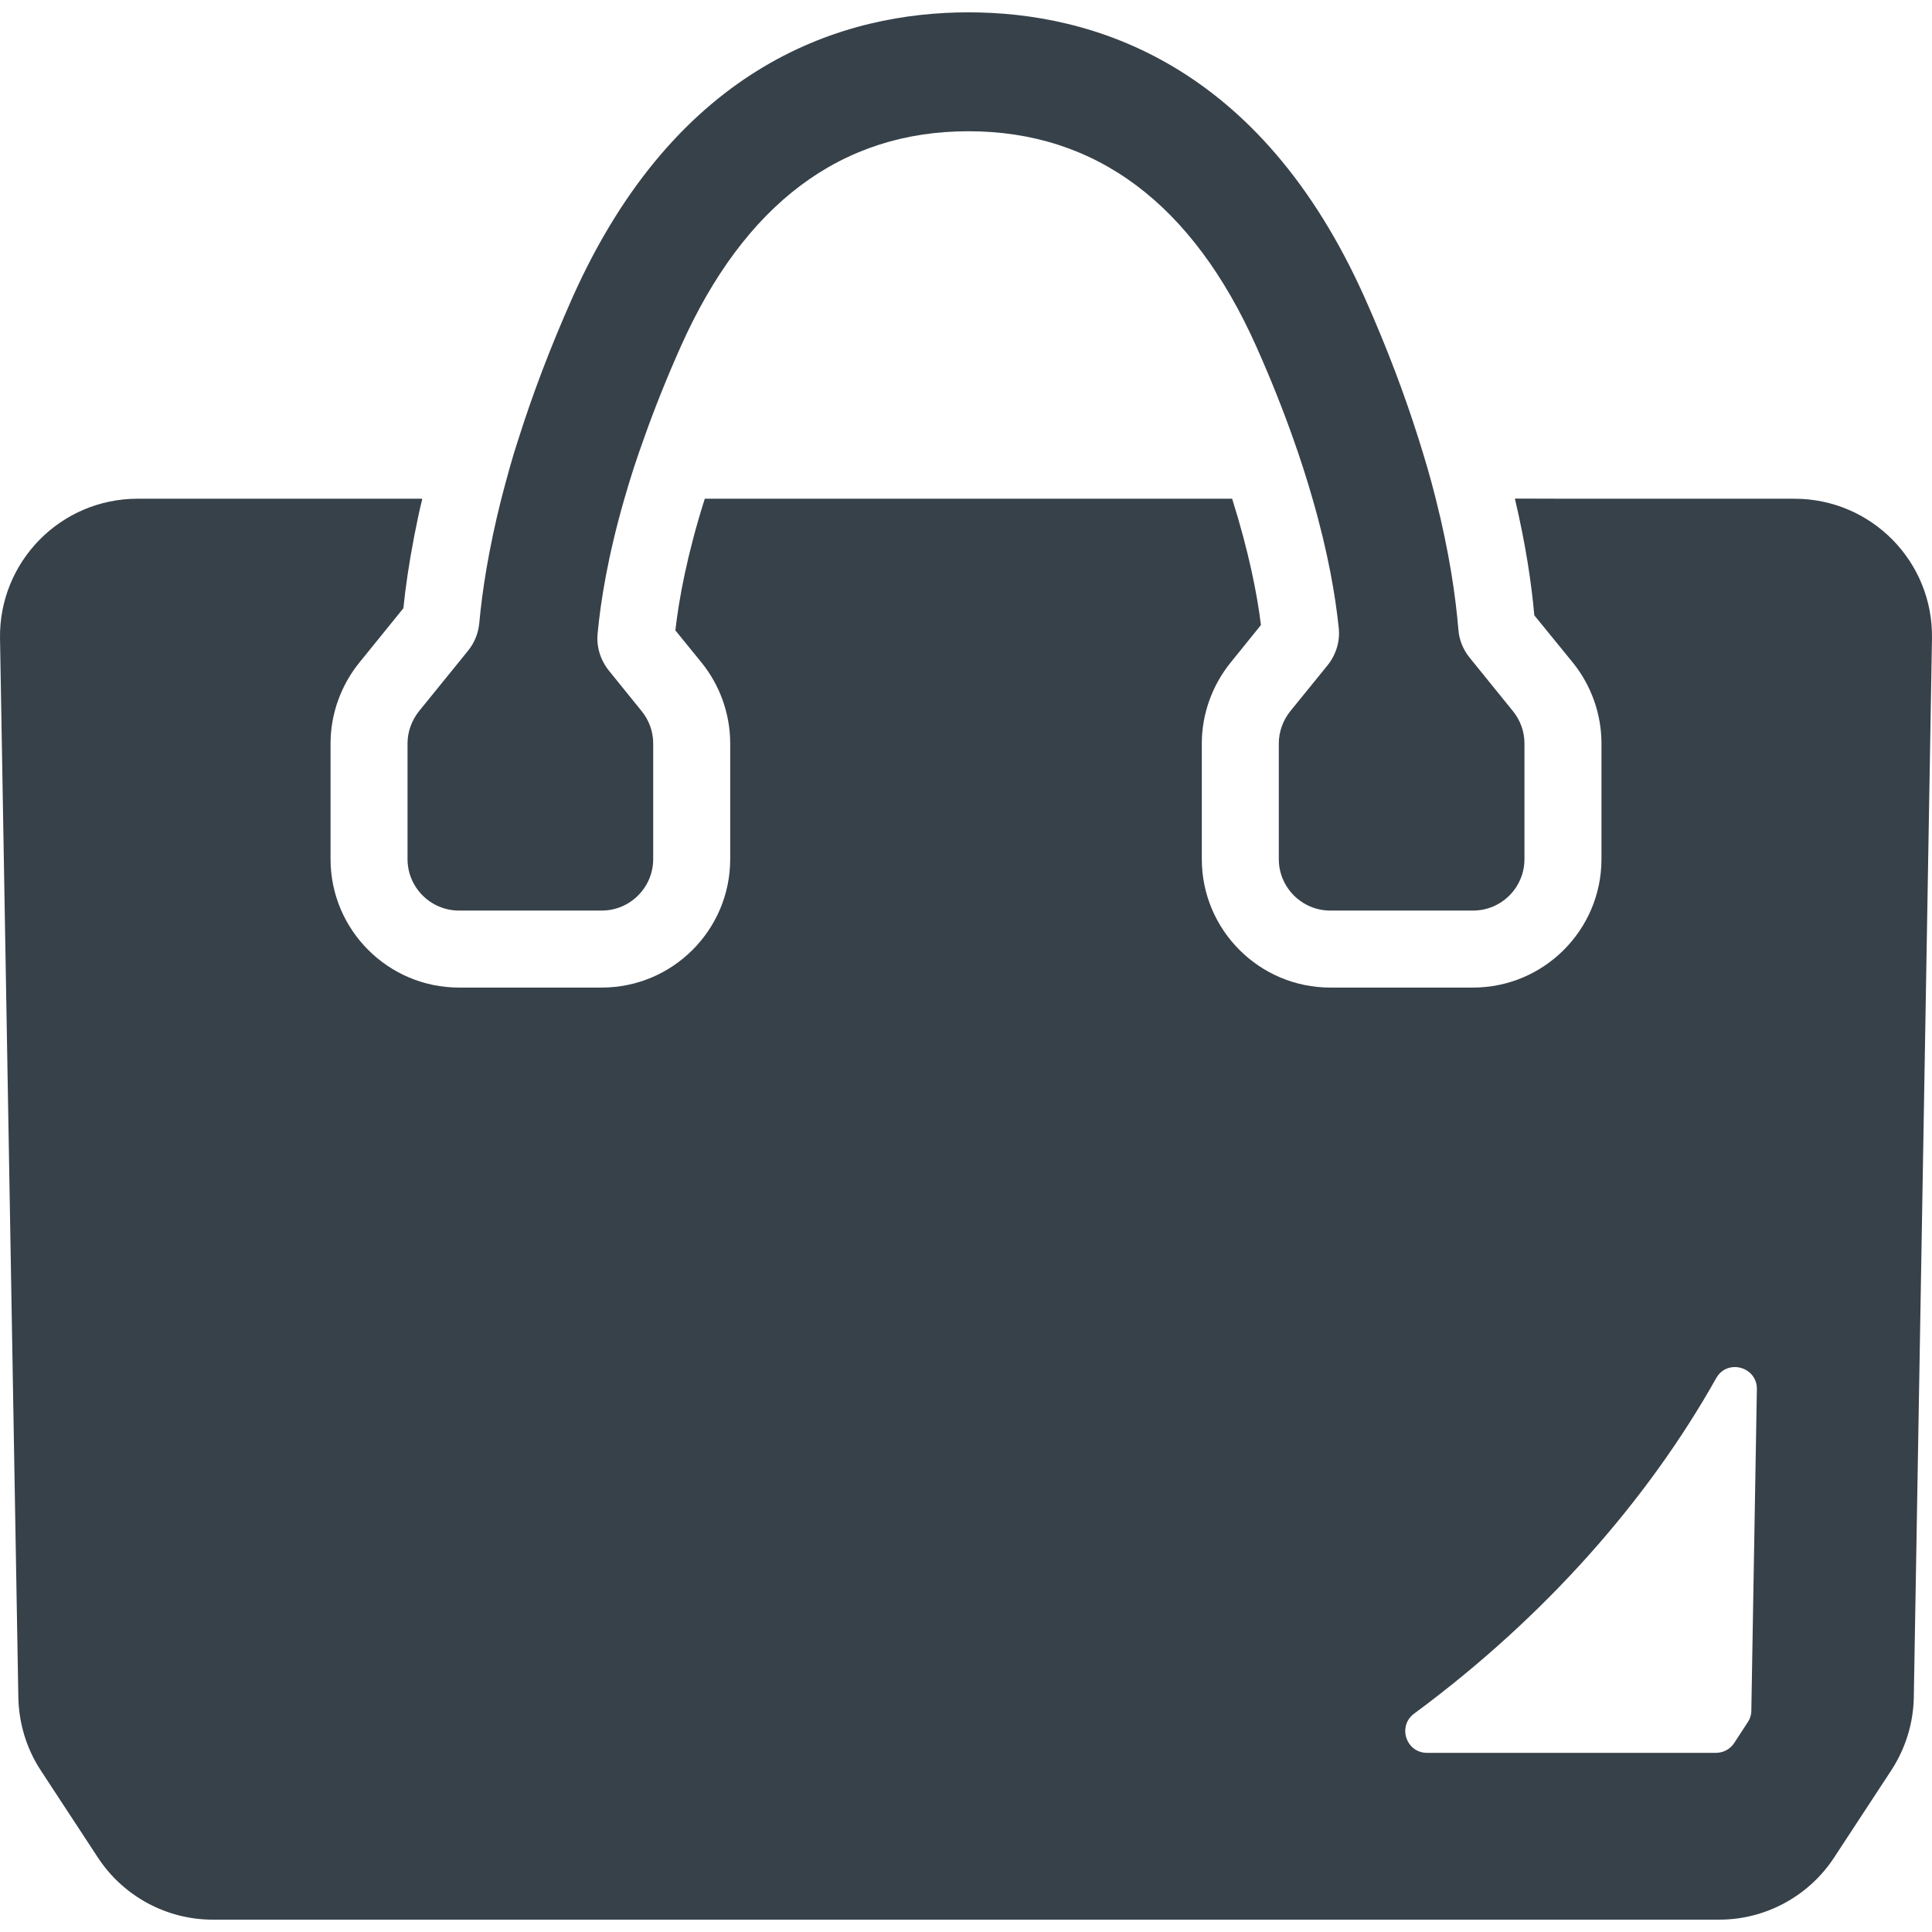
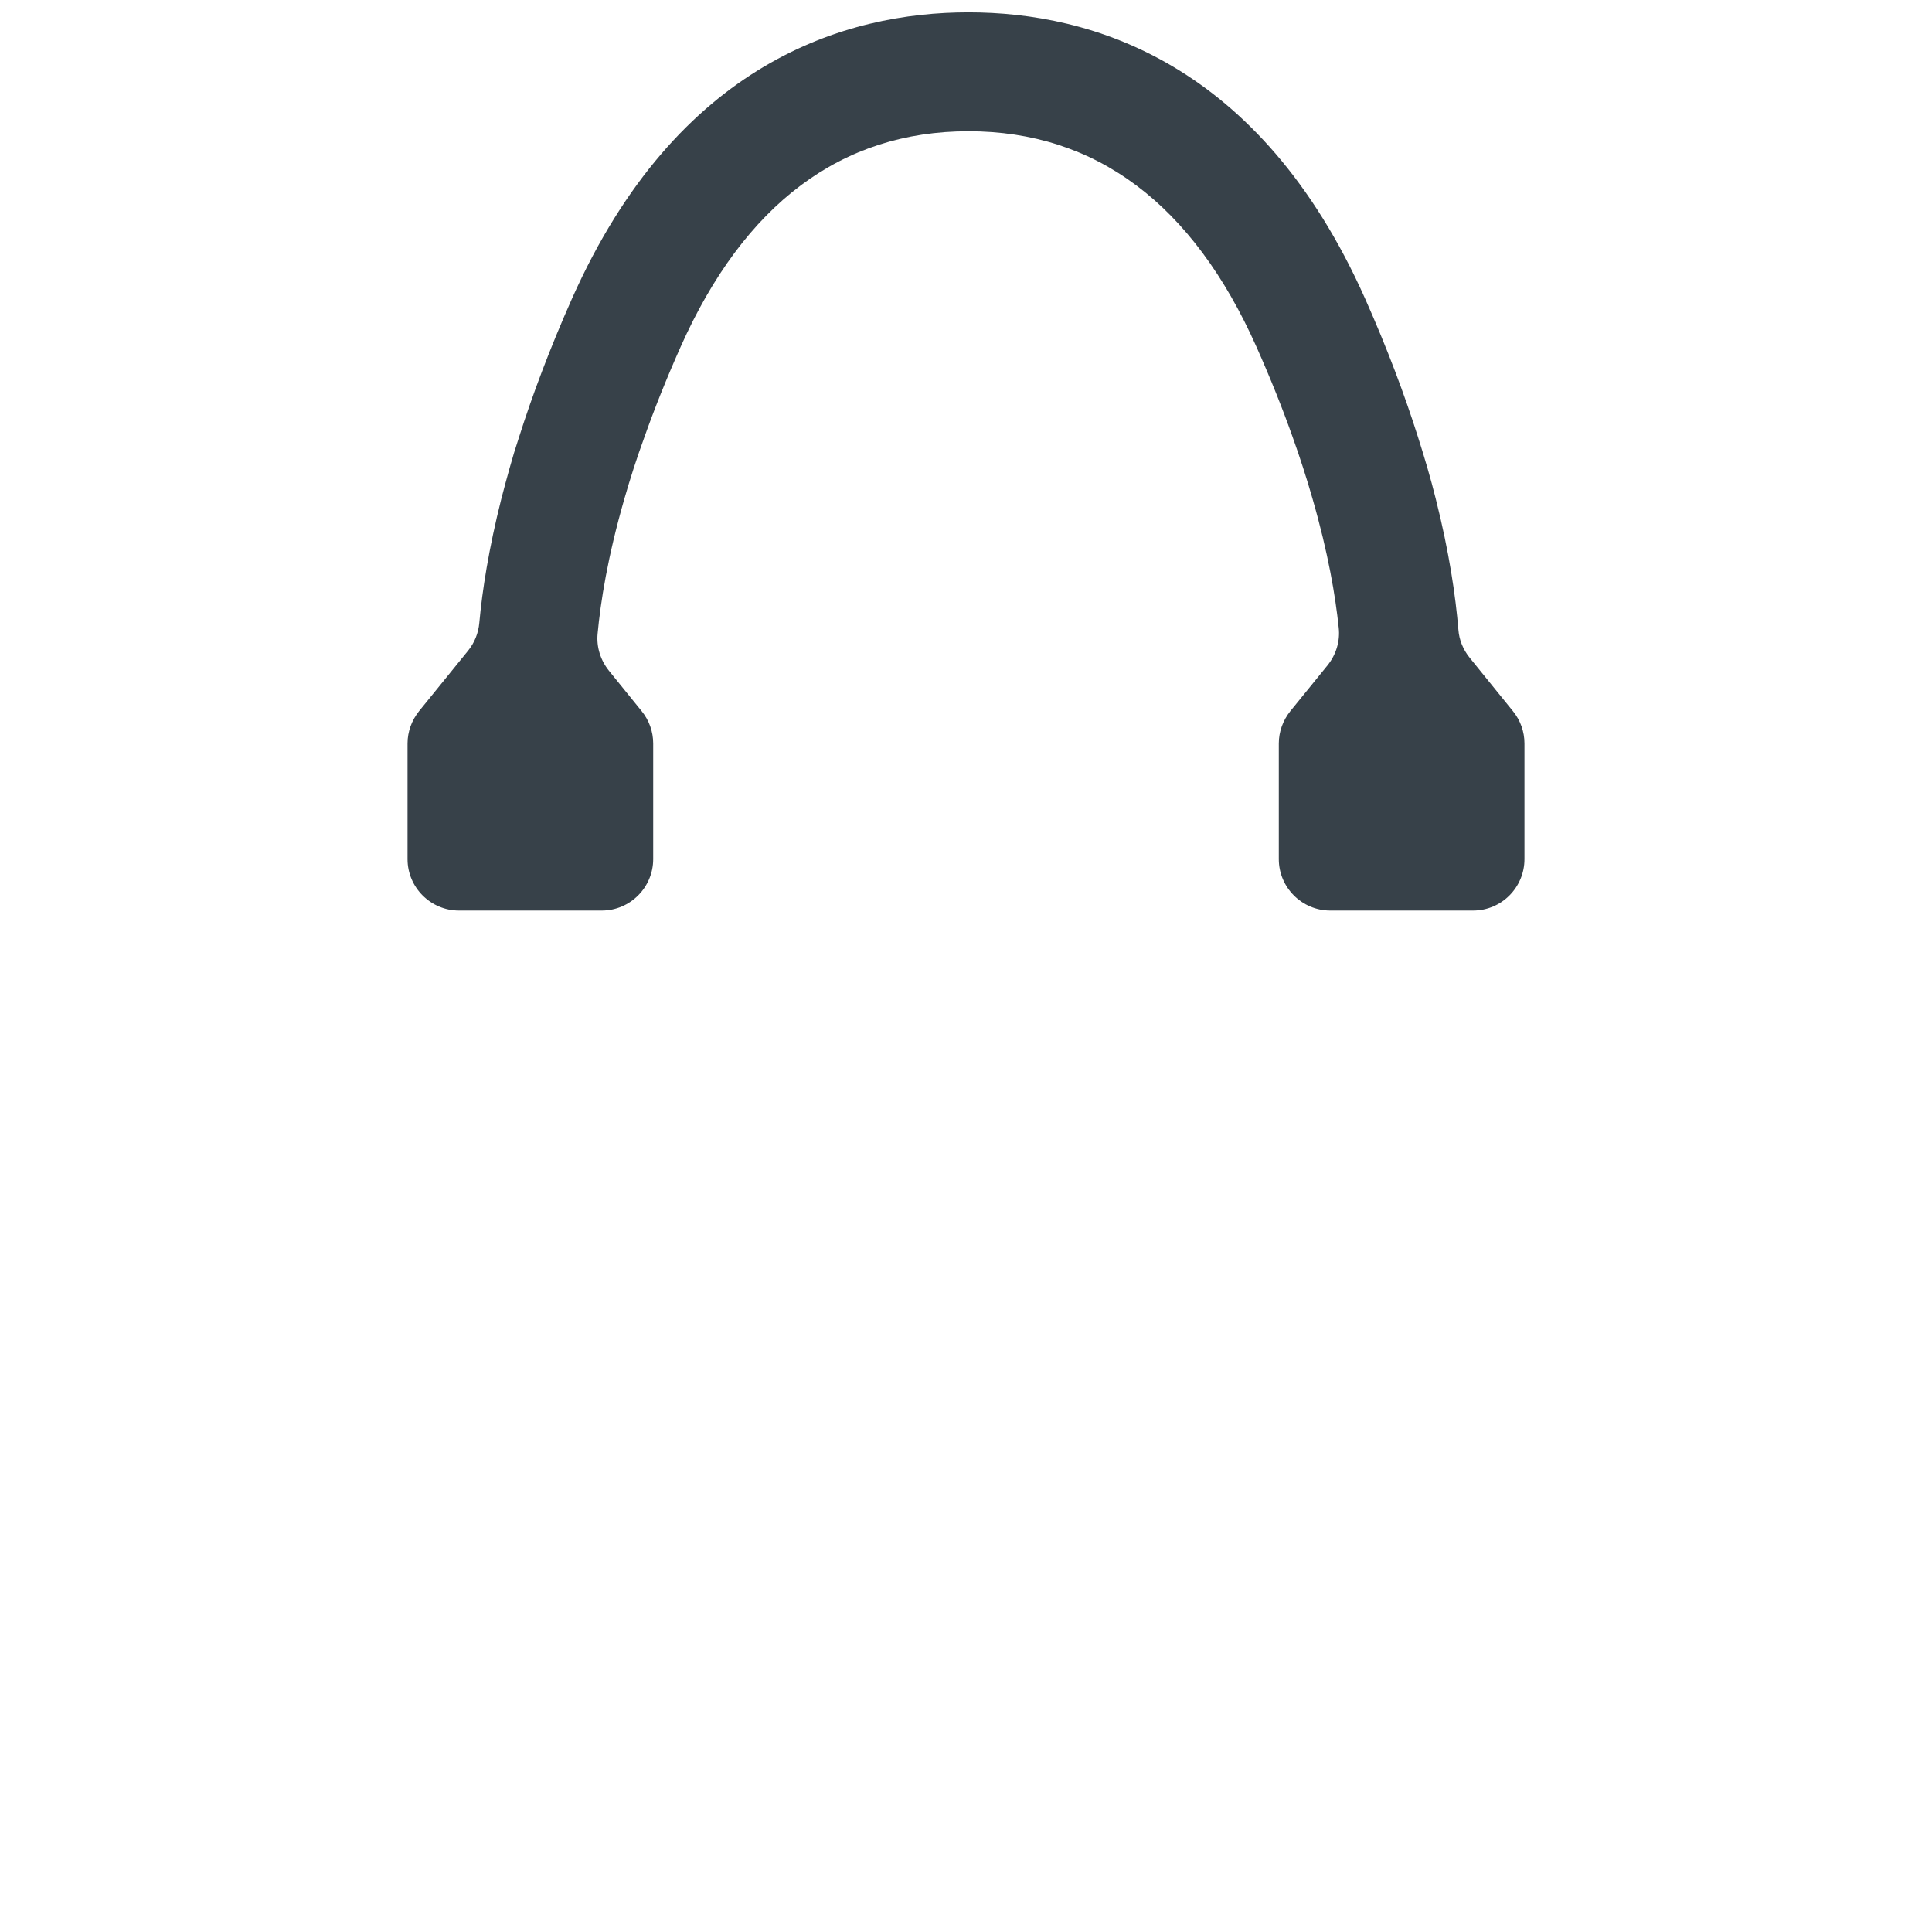
<svg xmlns="http://www.w3.org/2000/svg" version="1.1" id="_x31_0" x="0px" y="0px" viewBox="0 0 512 512" style="enable-background:new 0 0 512 512;" xml:space="preserve">
  <style type="text/css">
	.st0{fill:#374149;}
</style>
  <g>
-     <path class="st0" d="M475.545,132.168h-59.832l-14.09-0.039c0,0.012,0.004,0.024,0.008,0.039h-0.164   c2.898,12.286,4.406,22.61,5.141,30.895l10.207,12.531c4.894,6.042,7.59,13.671,7.59,21.43v30.652   c0,18.774-15.266,34.039-34.039,34.039h-37.836c-18.778,0-34.039-15.266-34.039-34.039v-30.652c0-7.758,2.734-15.387,7.629-21.43   l8.043-9.958c-1.019-8.289-3.226-19.469-7.633-33.469H186.775c-4.652,14.692-6.816,26.325-7.797,34.895l6.942,8.531   c4.898,6.042,7.59,13.671,7.59,21.43v30.652c0,18.774-15.266,34.039-34.039,34.039h-37.836c-18.773,0-34.038-15.266-34.038-34.039   v-30.652c0-7.758,2.734-15.387,7.633-21.43l11.671-14.406c0.539-5.394,1.462-11.786,2.848-18.973   c0.66-3.274,1.278-6.527,2.133-9.89h-0.035c0.012-0.055,0.023-0.102,0.035-0.157H36.455c-20.367,0-36.778,16.692-36.45,37.059   L4.86,449.793c0.126,6.898,2.164,13.59,5.918,19.344l15.145,23.106c6.734,10.285,18.203,16.488,30.488,16.488h399.176   c12.286,0,23.754-6.203,30.489-16.488l15.145-23.106c3.754-5.754,5.836-12.446,5.957-19.344l4.816-280.566   C512.361,148.86,495.955,132.168,475.545,132.168z M374.771,454.117c0.082-0.038,0.121-0.082,0.164-0.121   c34.734-25.672,61.836-56.652,79.875-88.774c1.144-2.039,3.019-2.938,4.942-2.938c2.937,0,5.914,2.242,5.836,5.875l-1.469,85.184   c0,1.102-0.329,2.164-0.942,3.058l-3.59,5.512c-1.063,1.633-2.899,2.613-4.86,2.613h-76.527   C372.607,464.528,370.283,457.426,374.771,454.117z" />
    <path class="st0" d="M108.001,197.024v30.652c0,7.508,6.126,13.633,13.633,13.633h37.836c7.512,0,13.633-6.125,13.633-13.633   v-30.652c0-3.106-1.062-6.125-3.062-8.574l-8.652-10.691c-2.242-2.778-3.348-6.286-3.02-9.797   c0.778-8.367,2.653-20.367,7.102-35.794c0.734-2.613,1.594-5.347,2.489-8.164c0.859-2.652,1.797-5.347,2.816-8.164   c2.614-7.386,5.797-15.386,9.594-23.918c16.898-37.918,42.57-57.141,76.281-57.141c33.758,0,59.43,19.222,76.329,57.141   c3.797,8.531,6.976,16.531,9.59,23.918c1.019,2.817,1.918,5.512,2.778,8.164c0.898,2.817,1.754,5.551,2.488,8.164   c4.164,14.406,6.082,25.875,6.938,34.161c0.41,3.594-0.691,7.144-2.938,9.961l-9.875,12.16c-1.961,2.45-3.062,5.469-3.062,8.574   v30.652c0,7.508,6.121,13.633,13.633,13.633h37.836c7.551,0,13.633-6.125,13.633-13.633v-30.652c0-3.106-1.062-6.125-3.062-8.574   l-11.469-14.16c-1.715-2.125-2.778-4.695-2.981-7.43c-0.734-8.856-2.406-20.489-6-34.692c-0.652-2.613-1.386-5.347-2.203-8.164   c-0.773-2.652-1.594-5.347-2.492-8.164c-3.508-11.062-8.078-23.347-14.039-36.734C333.834,16.453,289.181,3.269,256.65,3.269   c-32.488,0-77.141,13.184-105.054,75.836c-5.962,13.43-10.531,25.672-14.043,36.734c-0.938,2.817-1.754,5.512-2.488,8.164   c-0.778,2.774-1.512,5.508-2.203,8.164c-3.348,13.305-5.062,24.325-5.84,32.895c-0.246,2.734-1.266,5.266-2.981,7.386l-12.976,16   C109.103,190.899,108.001,193.918,108.001,197.024z" />
  </g>
</svg>